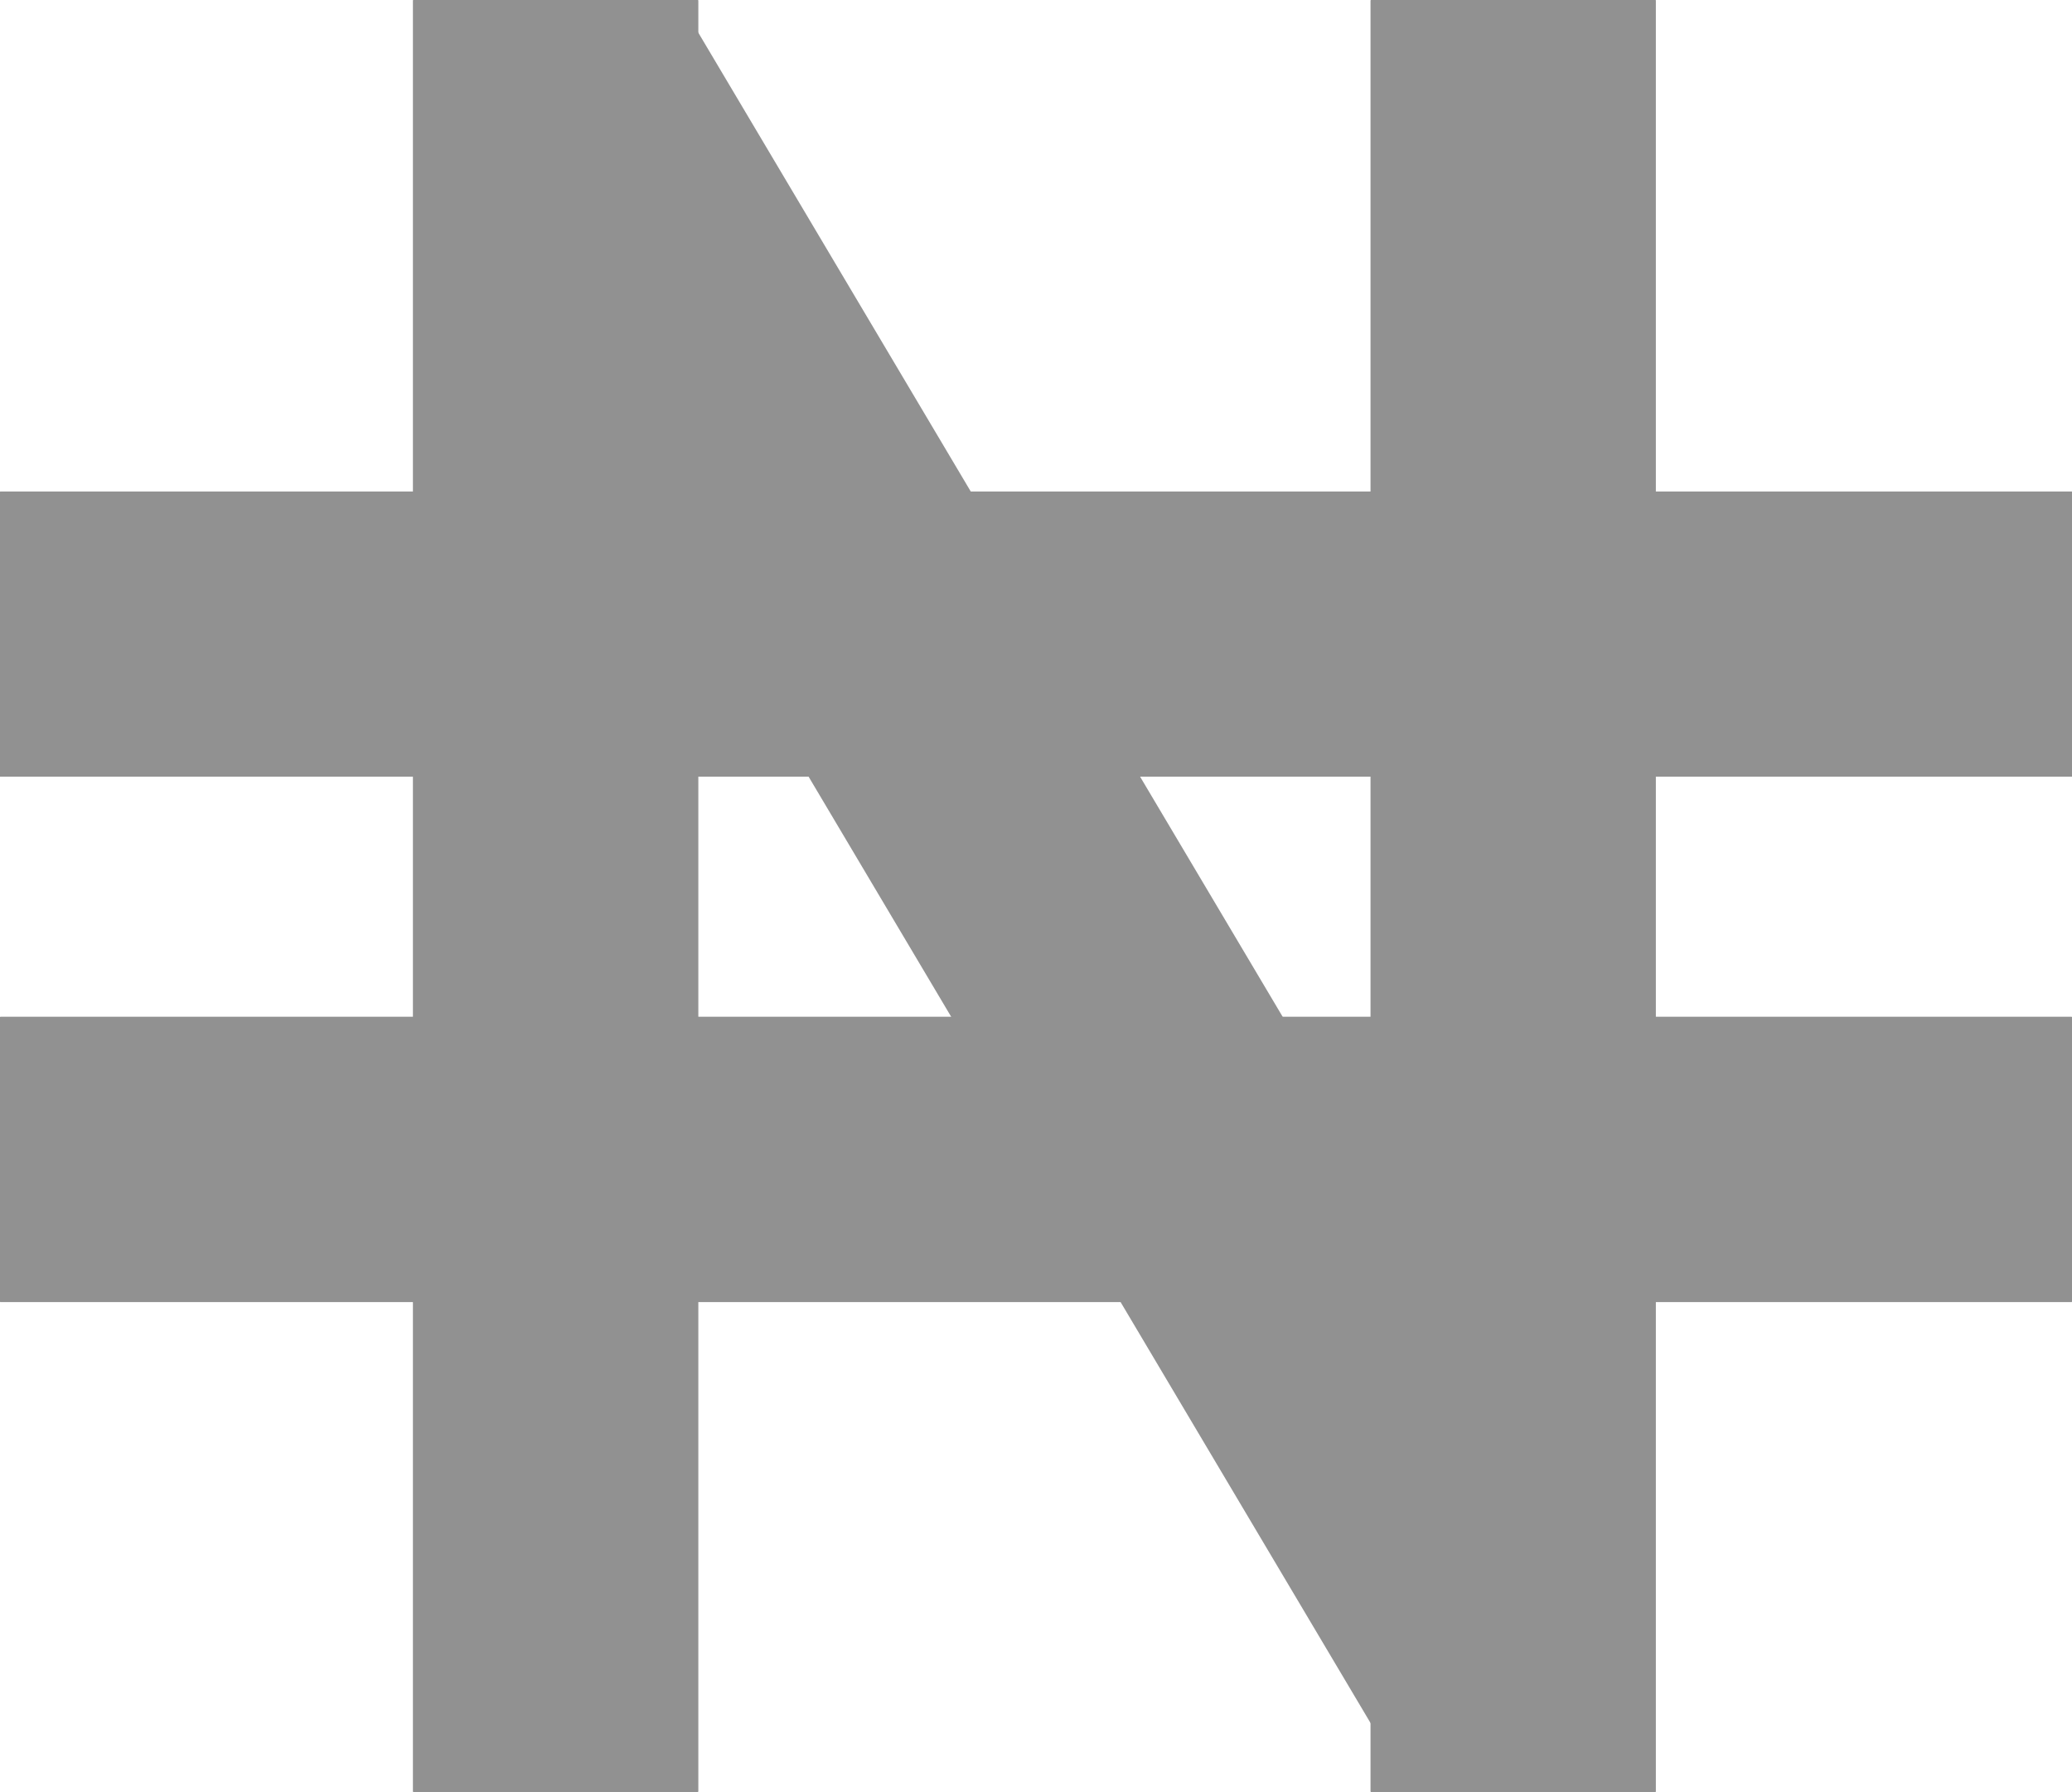
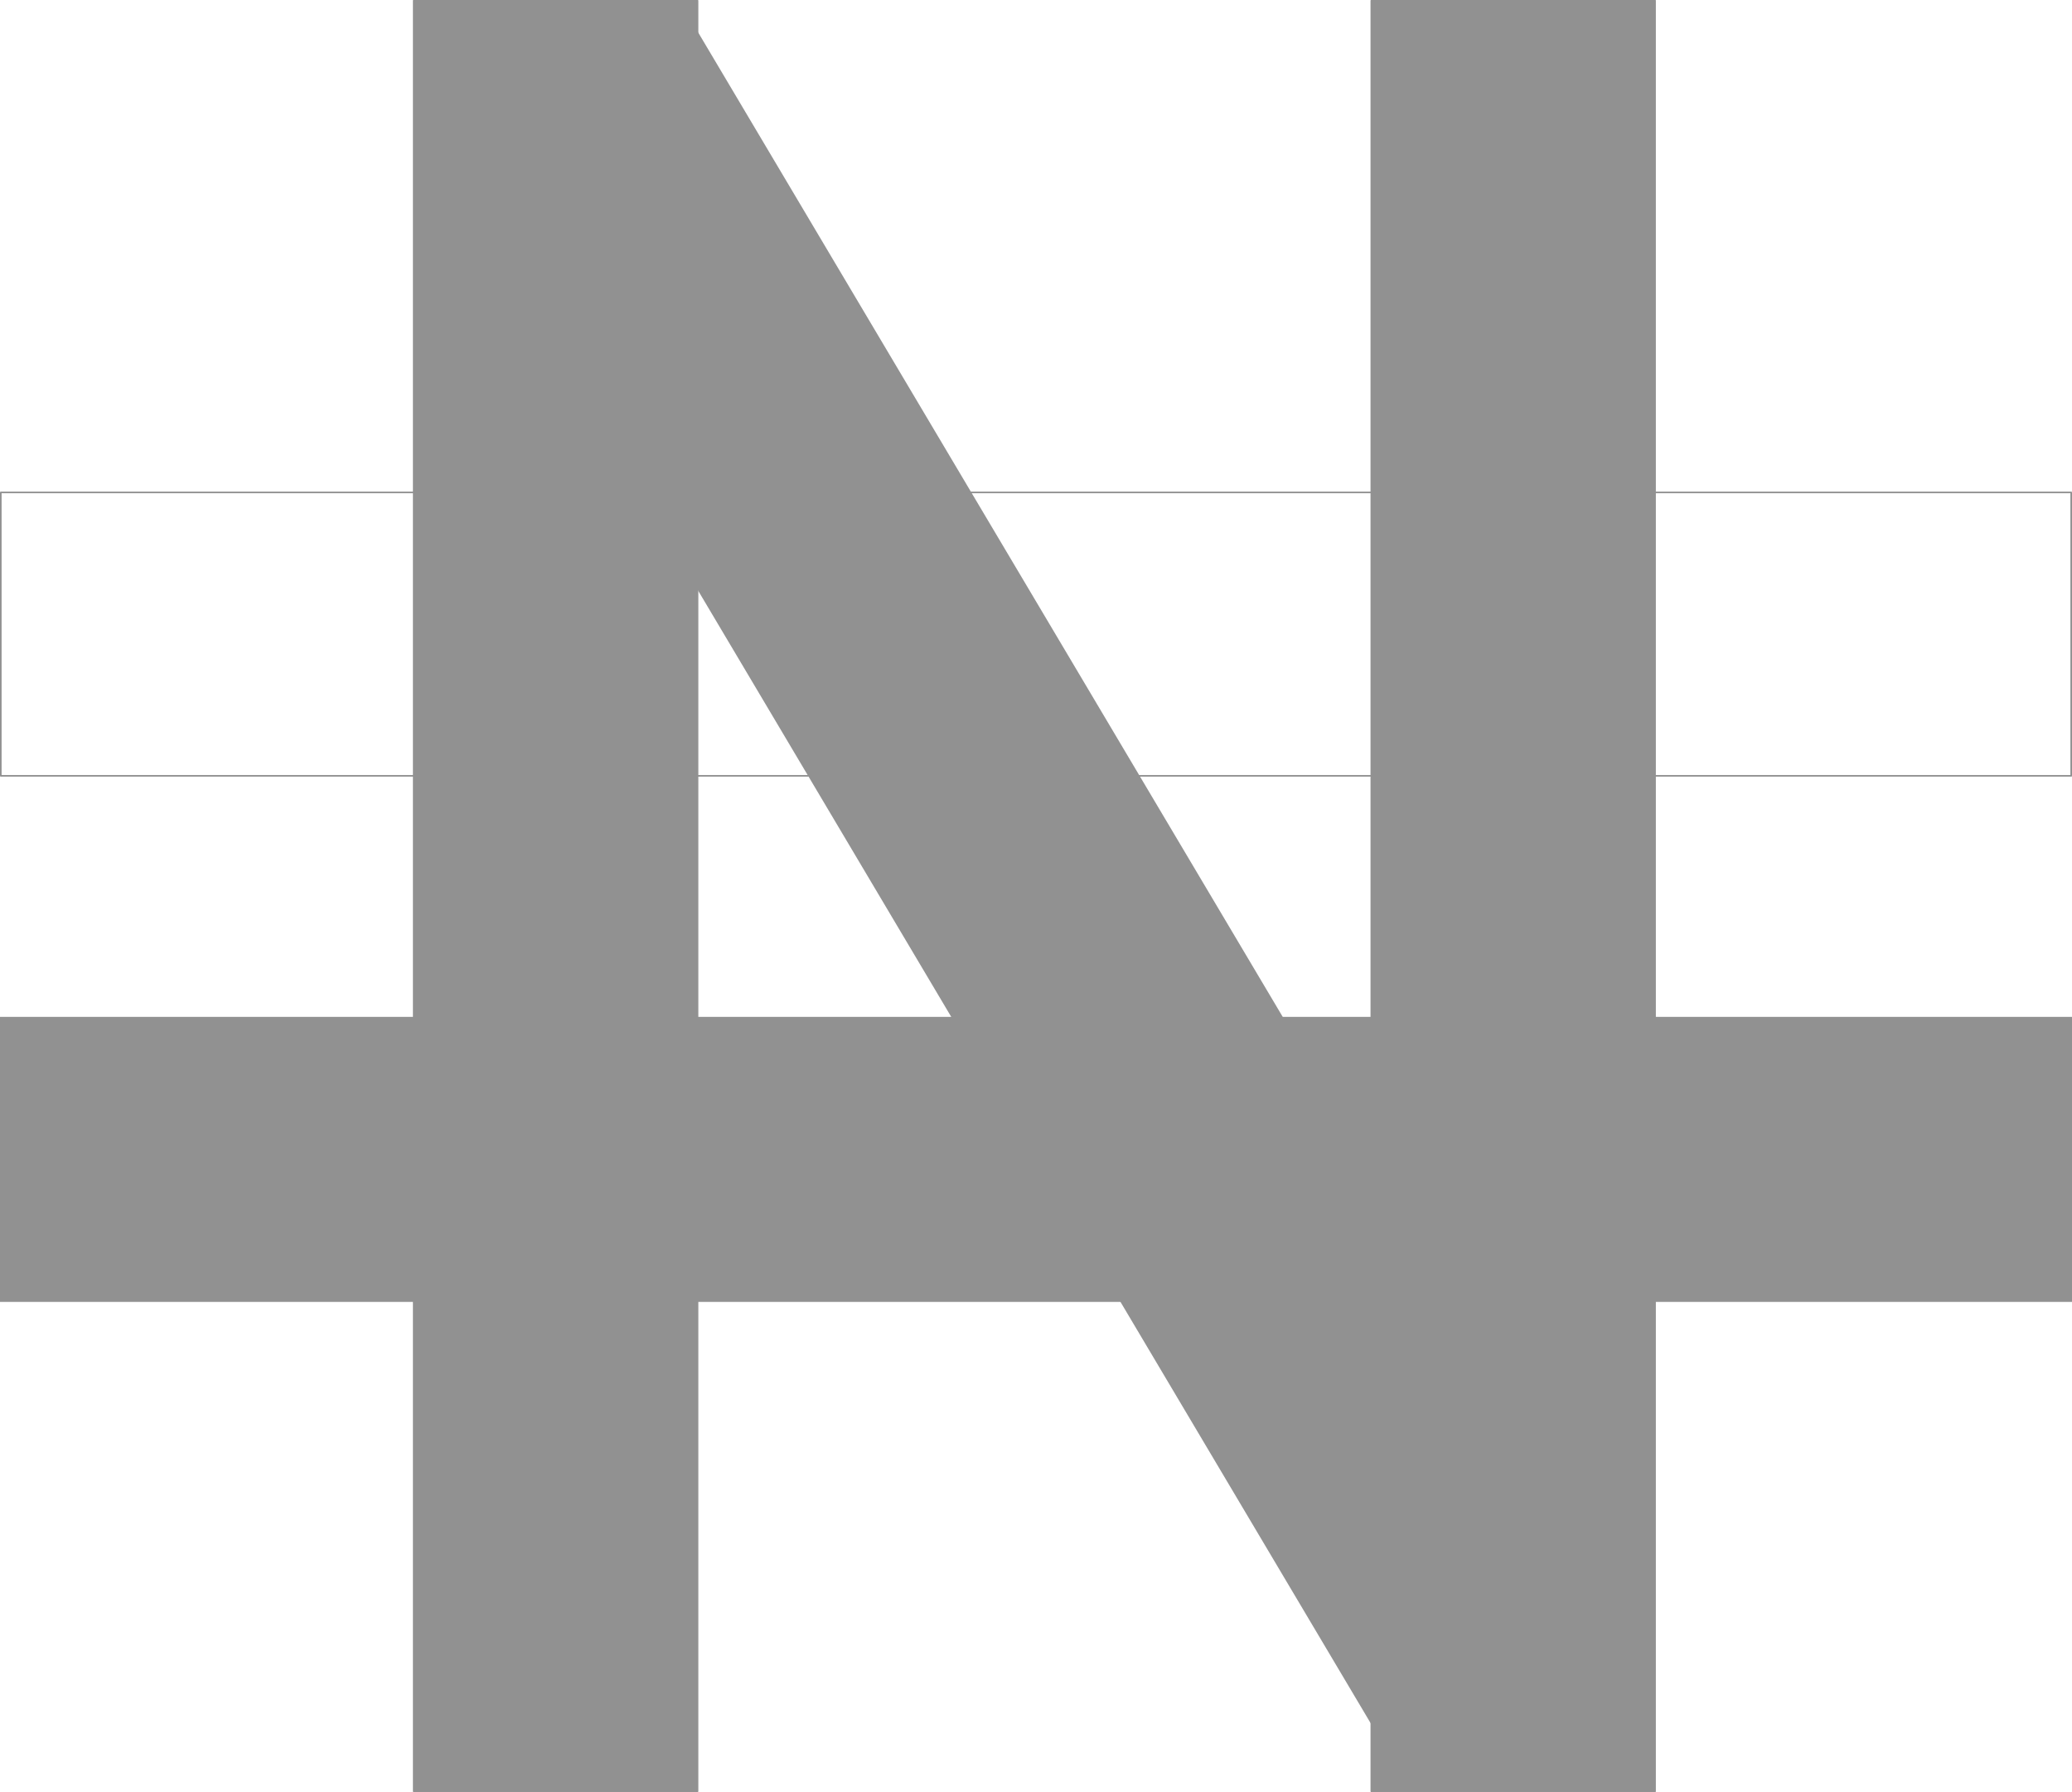
<svg xmlns="http://www.w3.org/2000/svg" width="1294" height="1119" viewBox="0 0 1294 1119">
  <g id="Group_1040" data-name="Group 1040" transform="translate(876 3076)">
    <g id="Rectangle_477" data-name="Rectangle 477" transform="translate(-618 -3076)" fill="#919191" stroke="#919191" stroke-linejoin="round" stroke-width="1">
      <rect width="178" height="1119" stroke="none" />
      <rect x="0.5" y="0.5" width="177" height="1118" fill="none" />
    </g>
    <g id="Rectangle_478" data-name="Rectangle 478" transform="translate(-20 -3076)" fill="#919191" stroke="#919191" stroke-linejoin="round" stroke-width="1">
      <rect width="178" height="1119" stroke="none" />
      <rect x="0.5" y="0.5" width="177" height="1118" fill="none" />
    </g>
    <line id="Line_10" data-name="Line 10" x2="598" y2="1007" transform="translate(-528.5 -3030.5)" fill="none" stroke="#919191" stroke-width="178" />
    <g id="Rectangle_479" data-name="Rectangle 479" transform="translate(-876 -2769)" fill="#919191" stroke="#919191" stroke-linejoin="round" stroke-width="1">
-       <rect width="1294" height="178" stroke="none" />
      <rect x="0.5" y="0.5" width="1293" height="177" fill="none" />
    </g>
    <g id="Rectangle_480" data-name="Rectangle 480" transform="translate(-876 -2441)" fill="#919191" stroke="#919191" stroke-linejoin="round" stroke-width="1">
      <rect width="1294" height="178" stroke="none" />
-       <rect x="0.5" y="0.5" width="1293" height="177" fill="none" />
    </g>
  </g>
</svg>